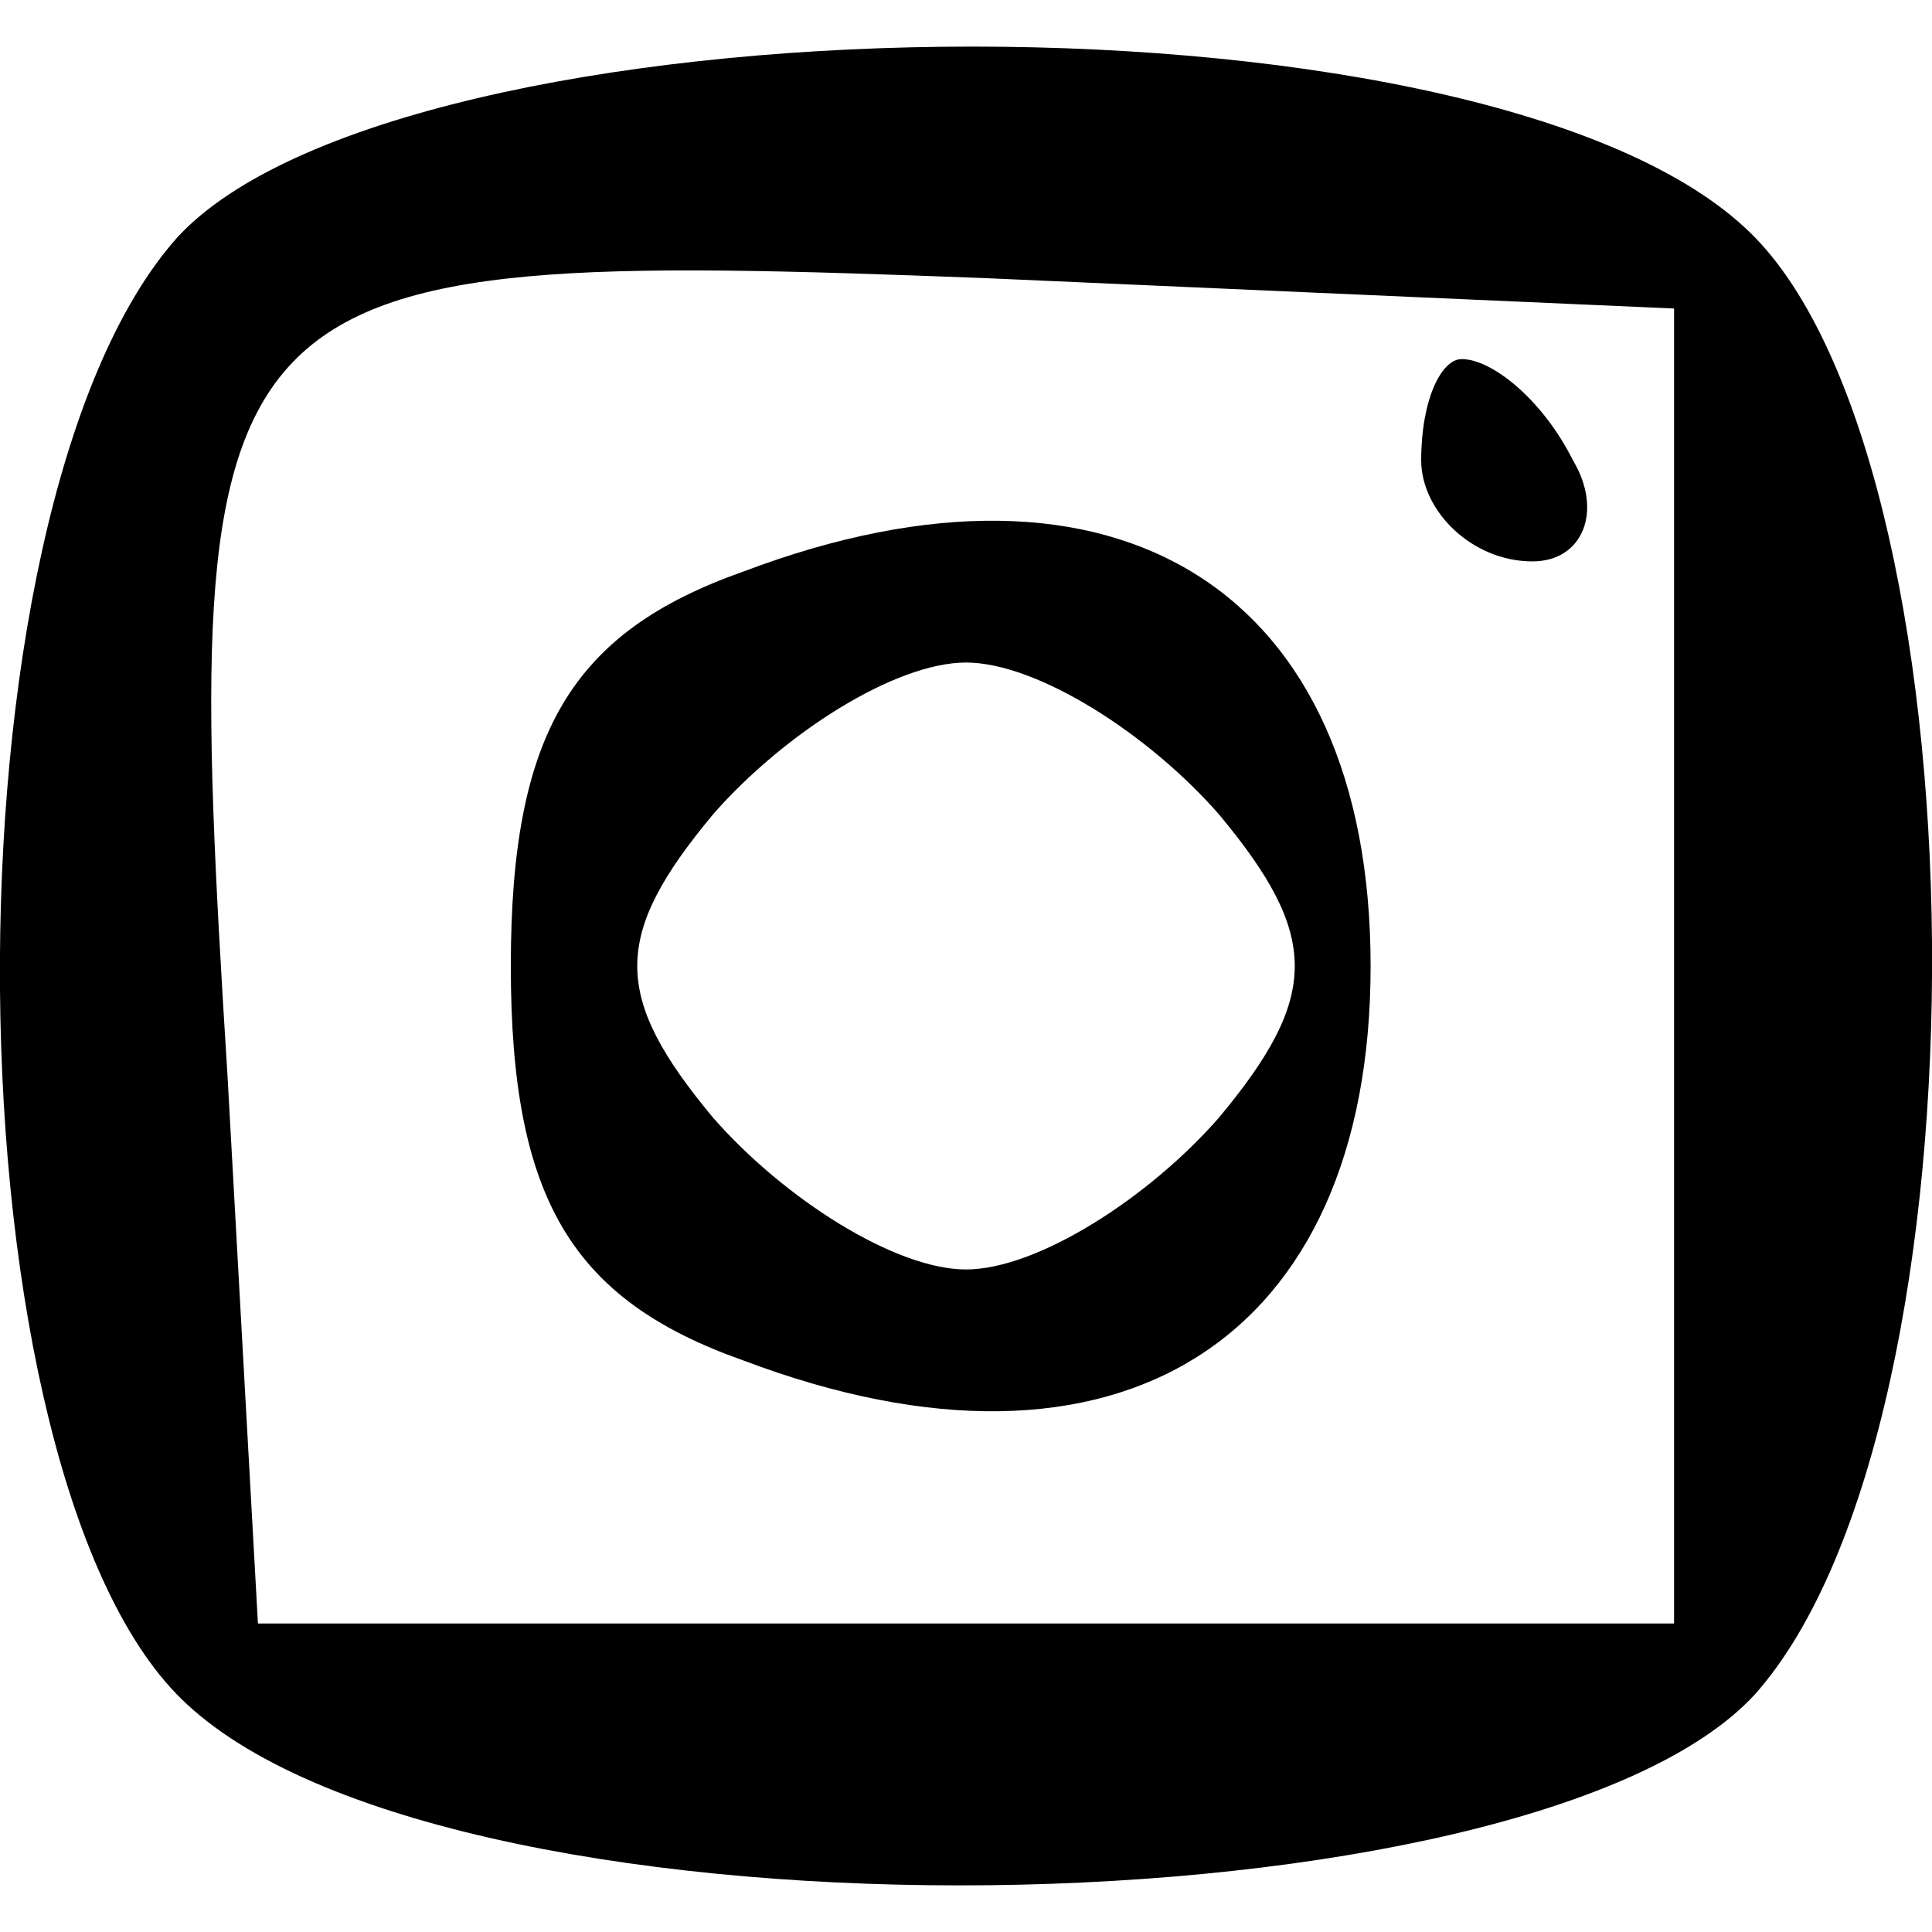
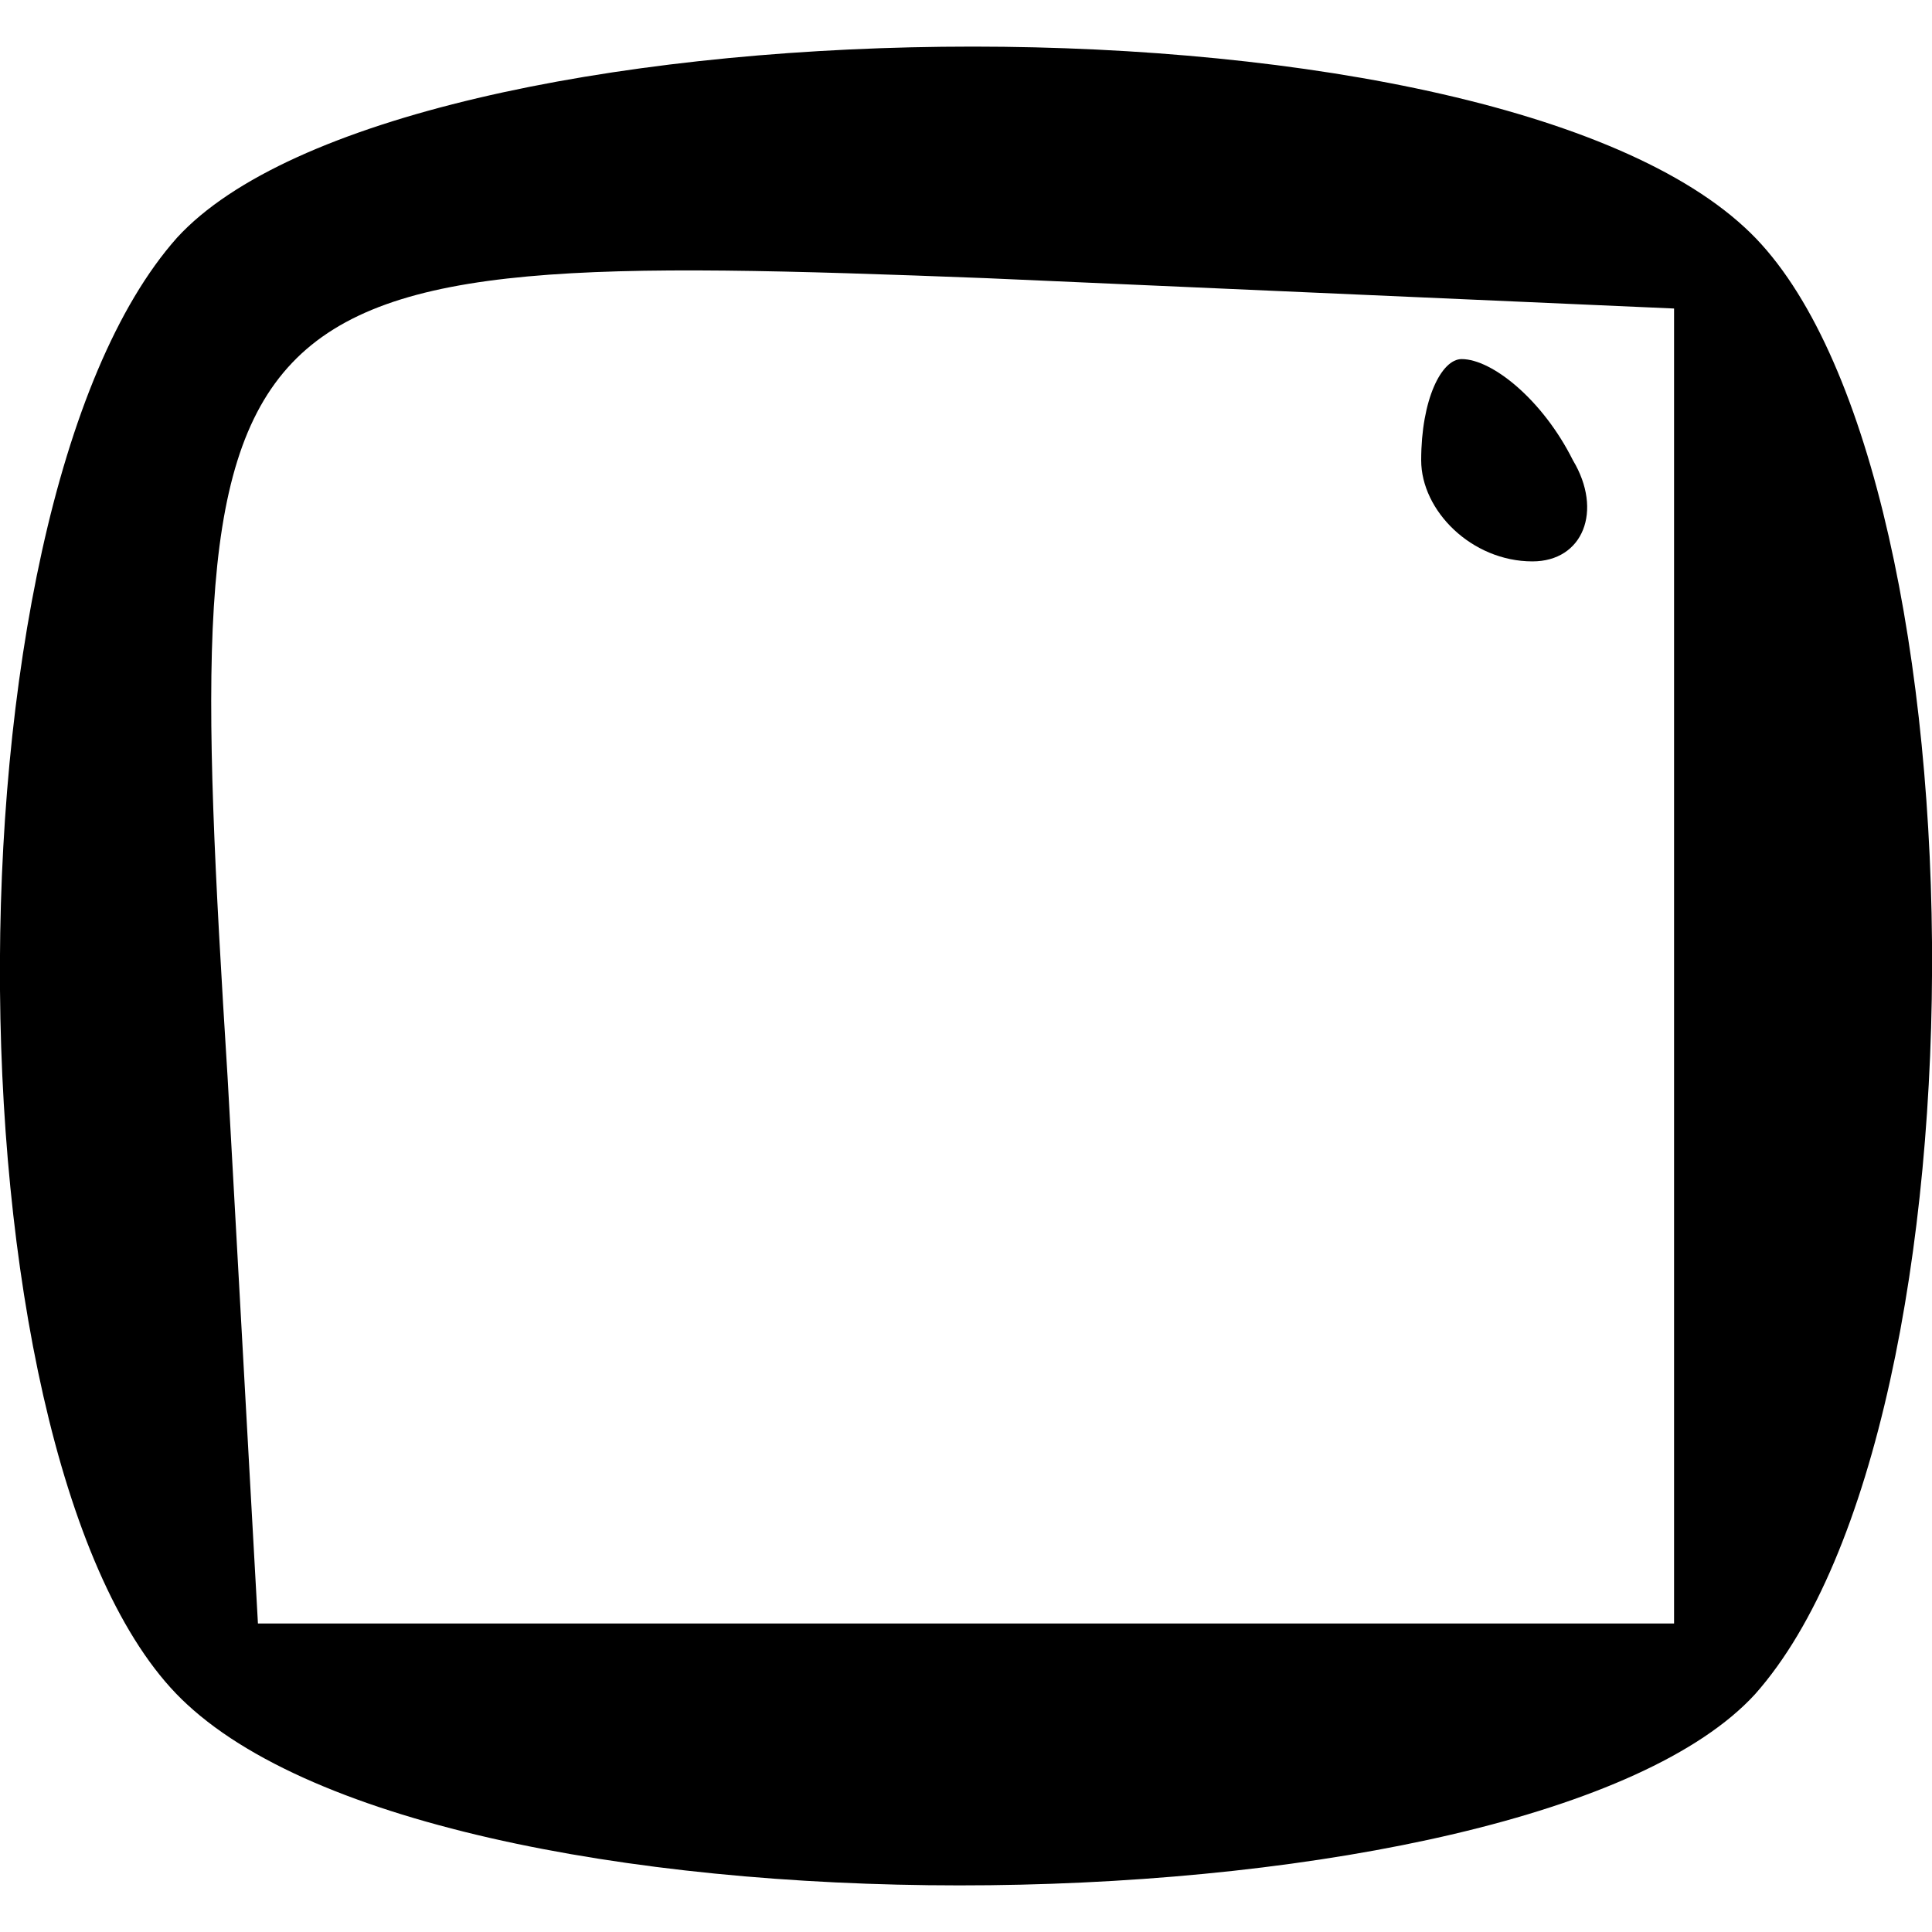
<svg xmlns="http://www.w3.org/2000/svg" version="1.0" height="16px" width="16px" preserveAspectRatio="xMidYMid meet" viewBox="6.95 6.91 19.1 18.18">
  <g transform="translate(0,32) scale(0.1,-0.1)" fill="#000000" stroke="none">
    <path d="M87 232 c-24 -27 -23 -123 1 -145 27 -25 133 -23 155 1 24 27 23 123 -1 145 -27 25 -133 23 -155 -1z m148 -72 l0 -65 -70 0 -70 0 -3 54 c-5 80 -3 82 75 79 l68 -3 0 -65z" />
    <path d="M210 210 c0 -5 5 -10 11 -10 5 0 7 5 4 10 -3 6 -8 10 -11 10 -2 0 -4 -4 -4 -10z" />
-     <path d="M143 199 c-17 -6 -23 -16 -23 -39 0 -23 6 -33 23 -39 37 -14 62 2 62 39 0 37 -25 53 -62 39z m47 -24 c10 -12 10 -18 0 -30 -7 -8 -18 -15 -25 -15 -7 0 -18 7 -25 15 -10 12 -10 18 0 30 7 8 18 15 25 15 7 0 18 -7 25 -15z" />
  </g>
</svg>